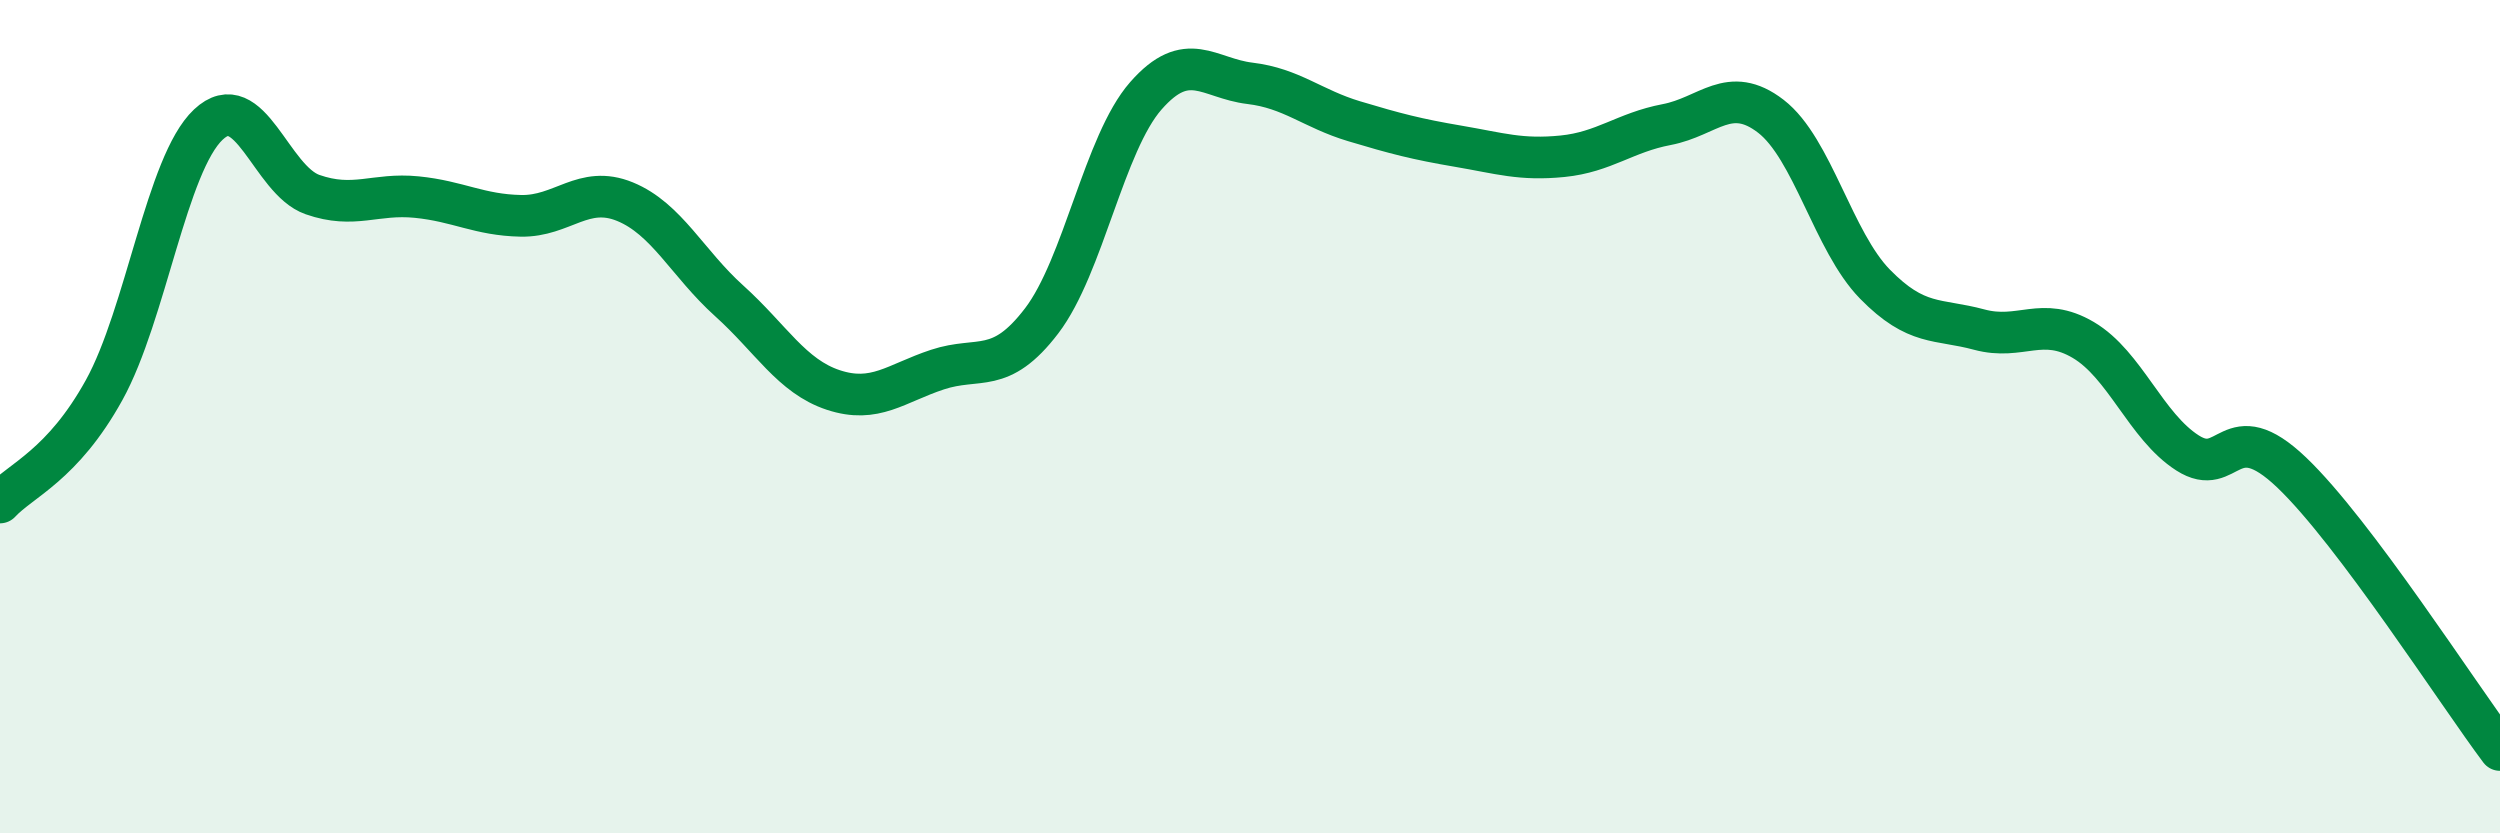
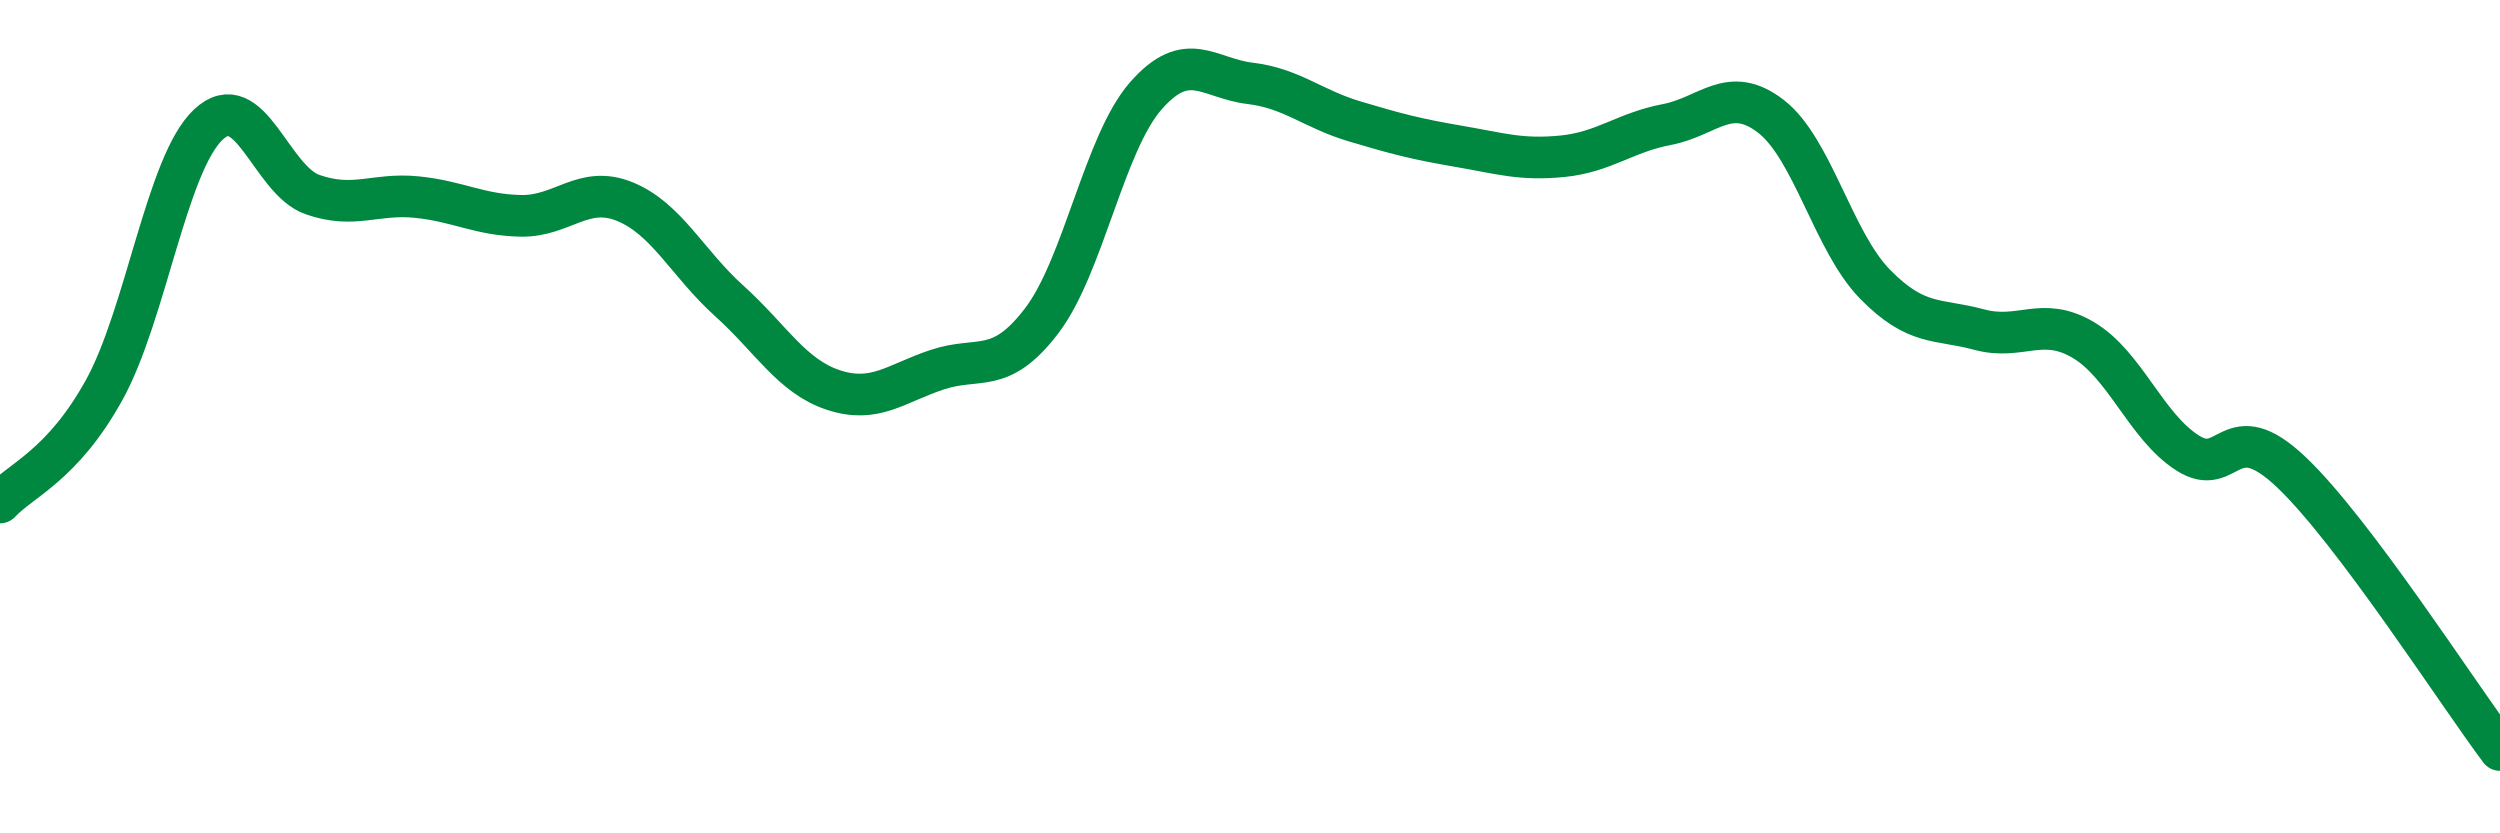
<svg xmlns="http://www.w3.org/2000/svg" width="60" height="20" viewBox="0 0 60 20">
-   <path d="M 0,12.06 C 0.5,11.52 1.5,11.17 2.5,9.36 C 3.5,7.55 4,3.93 5,2.99 C 6,2.05 6.5,4.32 7.5,4.67 C 8.5,5.02 9,4.63 10,4.73 C 11,4.83 11.5,5.16 12.5,5.18 C 13.5,5.2 14,4.43 15,4.84 C 16,5.25 16.5,6.32 17.5,7.22 C 18.5,8.12 19,9.03 20,9.36 C 21,9.69 21.5,9.2 22.5,8.87 C 23.5,8.54 24,9.01 25,7.7 C 26,6.39 26.5,3.44 27.5,2.3 C 28.5,1.16 29,1.88 30,2 C 31,2.12 31.5,2.61 32.5,2.91 C 33.5,3.21 34,3.34 35,3.51 C 36,3.68 36.5,3.85 37.5,3.75 C 38.5,3.65 39,3.18 40,2.99 C 41,2.8 41.5,2.02 42.5,2.79 C 43.5,3.56 44,5.8 45,6.82 C 46,7.84 46.5,7.64 47.5,7.91 C 48.5,8.18 49,7.57 50,8.16 C 51,8.75 51.5,10.23 52.5,10.87 C 53.5,11.51 53.5,9.91 55,11.34 C 56.5,12.77 59,16.67 60,18L60 20L0 20Z" fill="#008740" opacity="0.1" stroke-linecap="round" stroke-linejoin="round" />
  <path d="M 0,12.06 C 0.5,11.52 1.5,11.17 2.5,9.36 C 3.5,7.55 4,3.93 5,2.99 C 6,2.05 6.5,4.32 7.5,4.67 C 8.5,5.02 9,4.63 10,4.73 C 11,4.83 11.5,5.16 12.5,5.18 C 13.5,5.2 14,4.43 15,4.84 C 16,5.25 16.5,6.32 17.5,7.22 C 18.5,8.12 19,9.03 20,9.36 C 21,9.69 21.5,9.2 22.5,8.87 C 23.5,8.54 24,9.01 25,7.7 C 26,6.39 26.5,3.44 27.5,2.3 C 28.5,1.16 29,1.88 30,2 C 31,2.12 31.5,2.61 32.5,2.91 C 33.5,3.21 34,3.34 35,3.51 C 36,3.68 36.5,3.85 37.5,3.75 C 38.5,3.65 39,3.18 40,2.99 C 41,2.8 41.5,2.02 42.5,2.79 C 43.5,3.56 44,5.8 45,6.82 C 46,7.84 46.5,7.64 47.5,7.91 C 48.5,8.18 49,7.57 50,8.16 C 51,8.75 51.5,10.23 52.5,10.87 C 53.5,11.51 53.5,9.91 55,11.34 C 56.5,12.77 59,16.67 60,18" stroke="#008740" stroke-width="1" fill="none" stroke-linecap="round" stroke-linejoin="round" />
</svg>